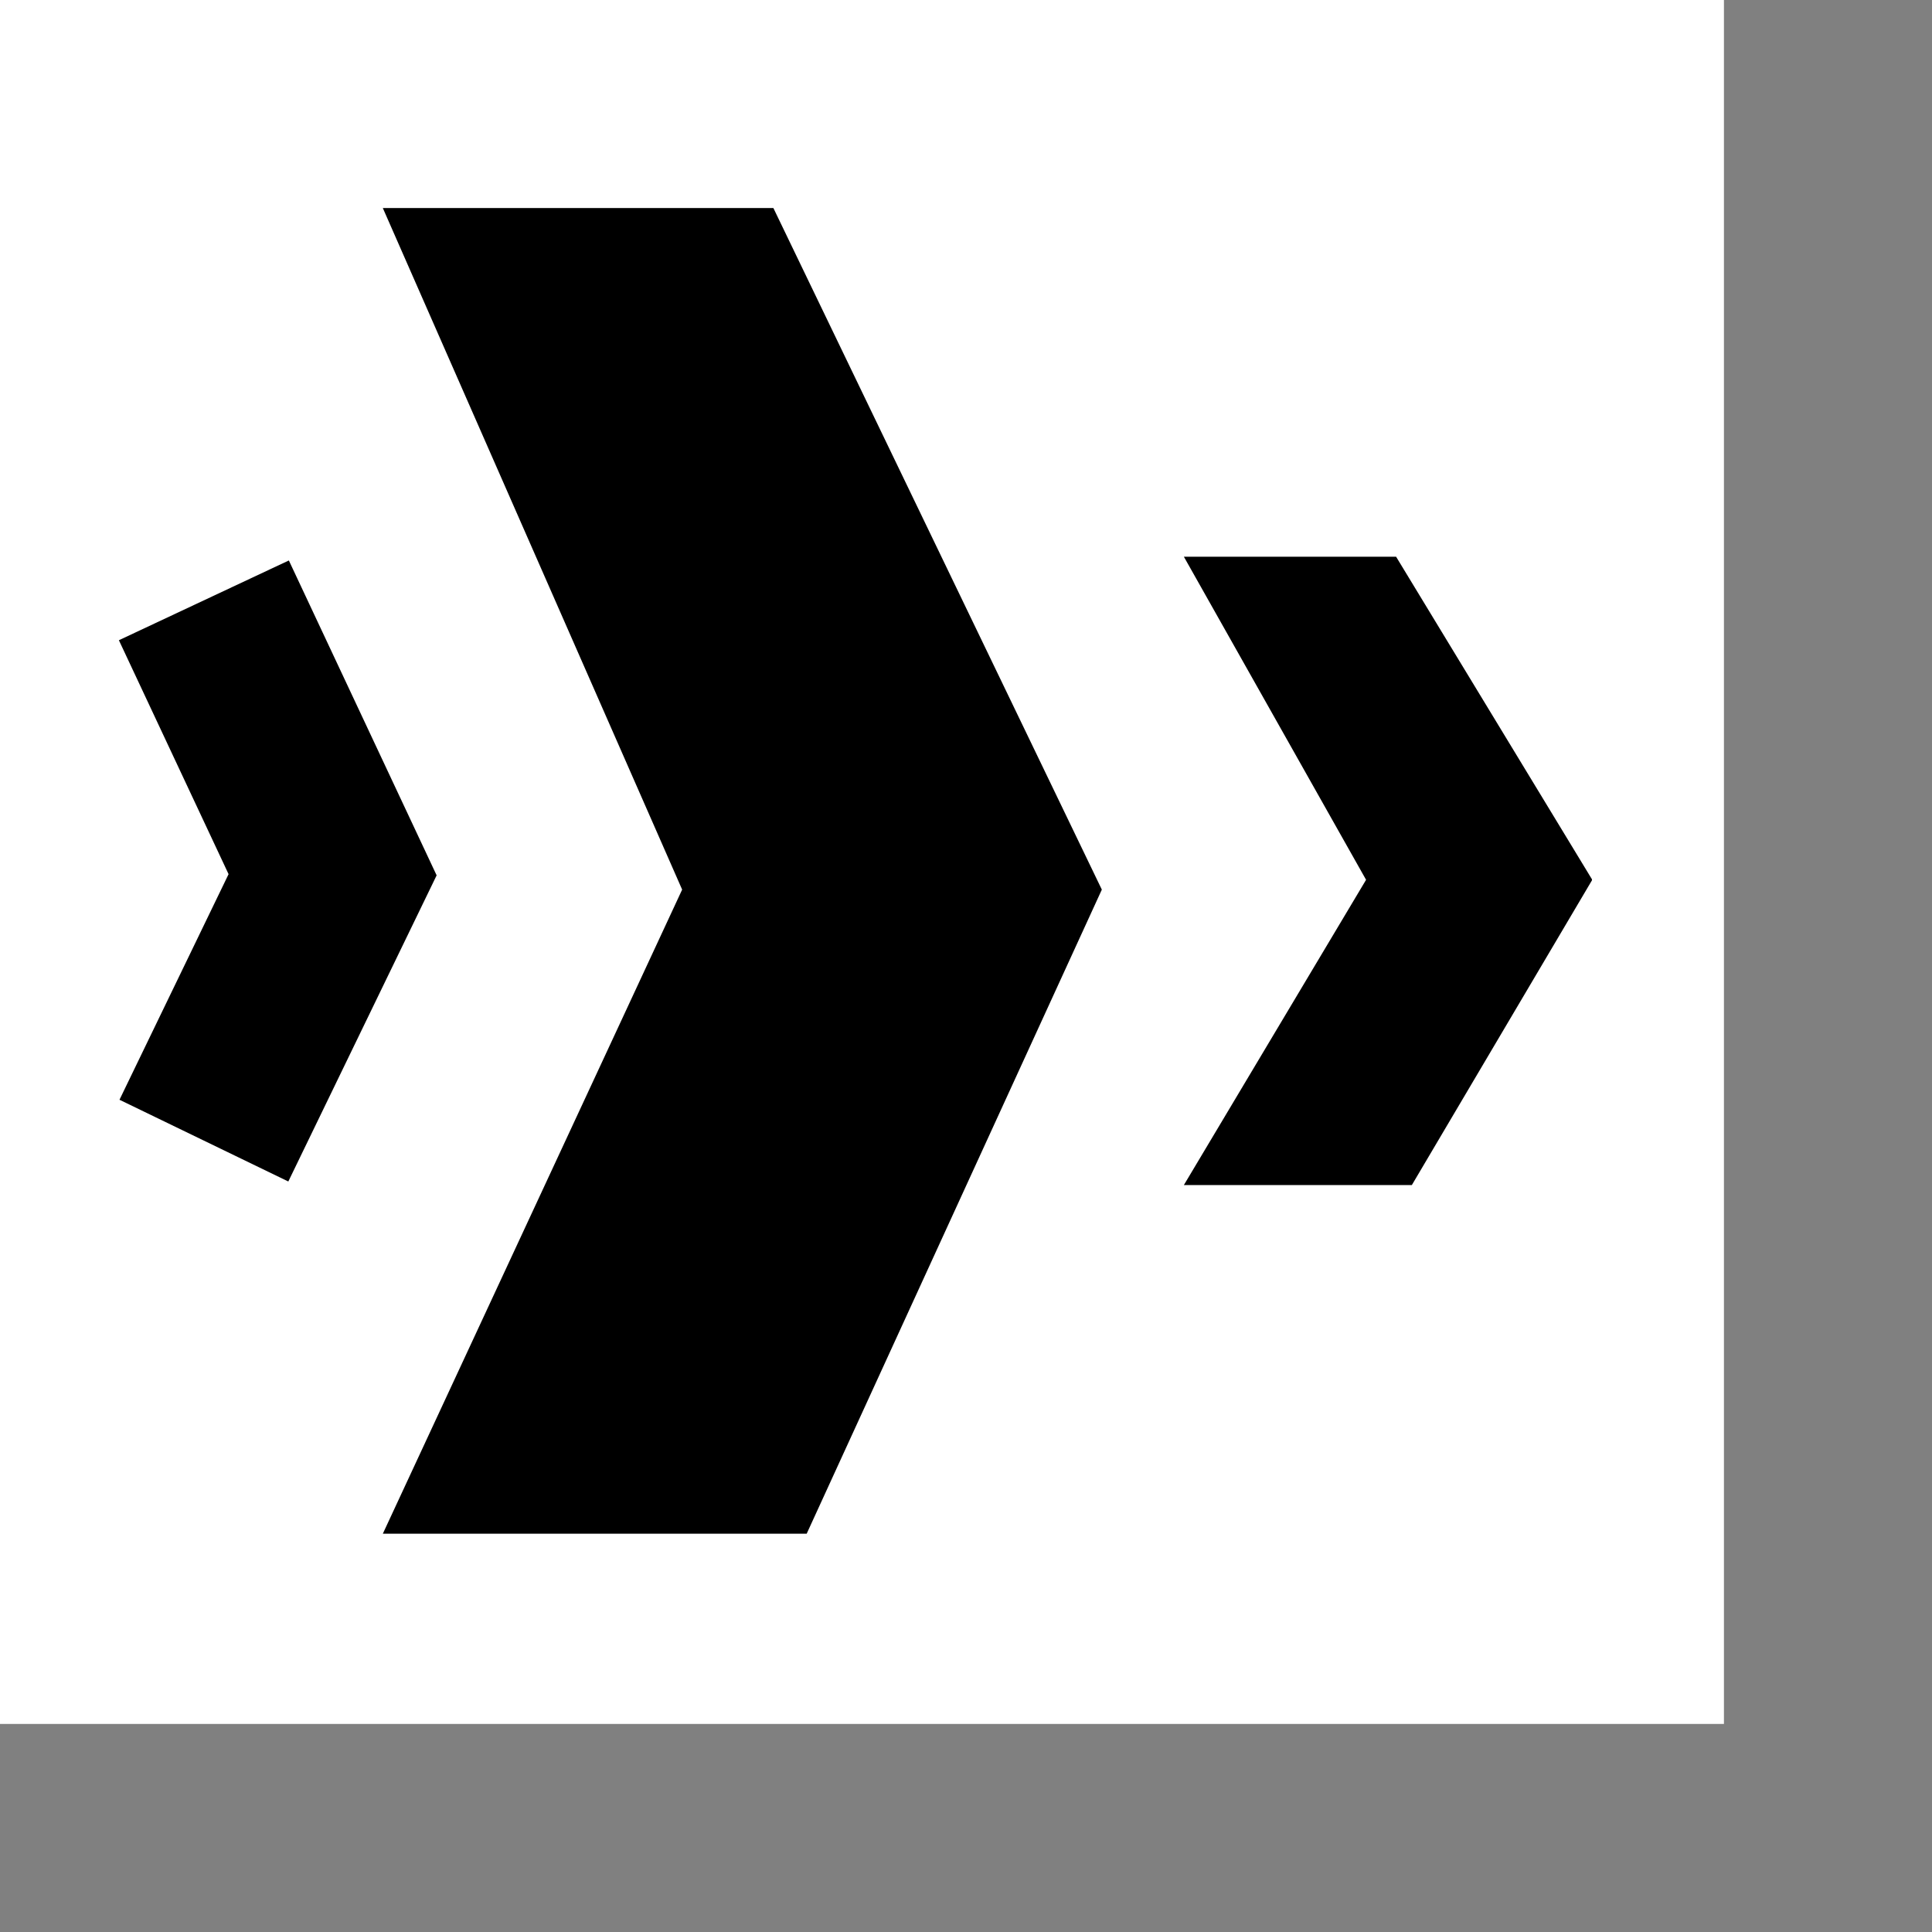
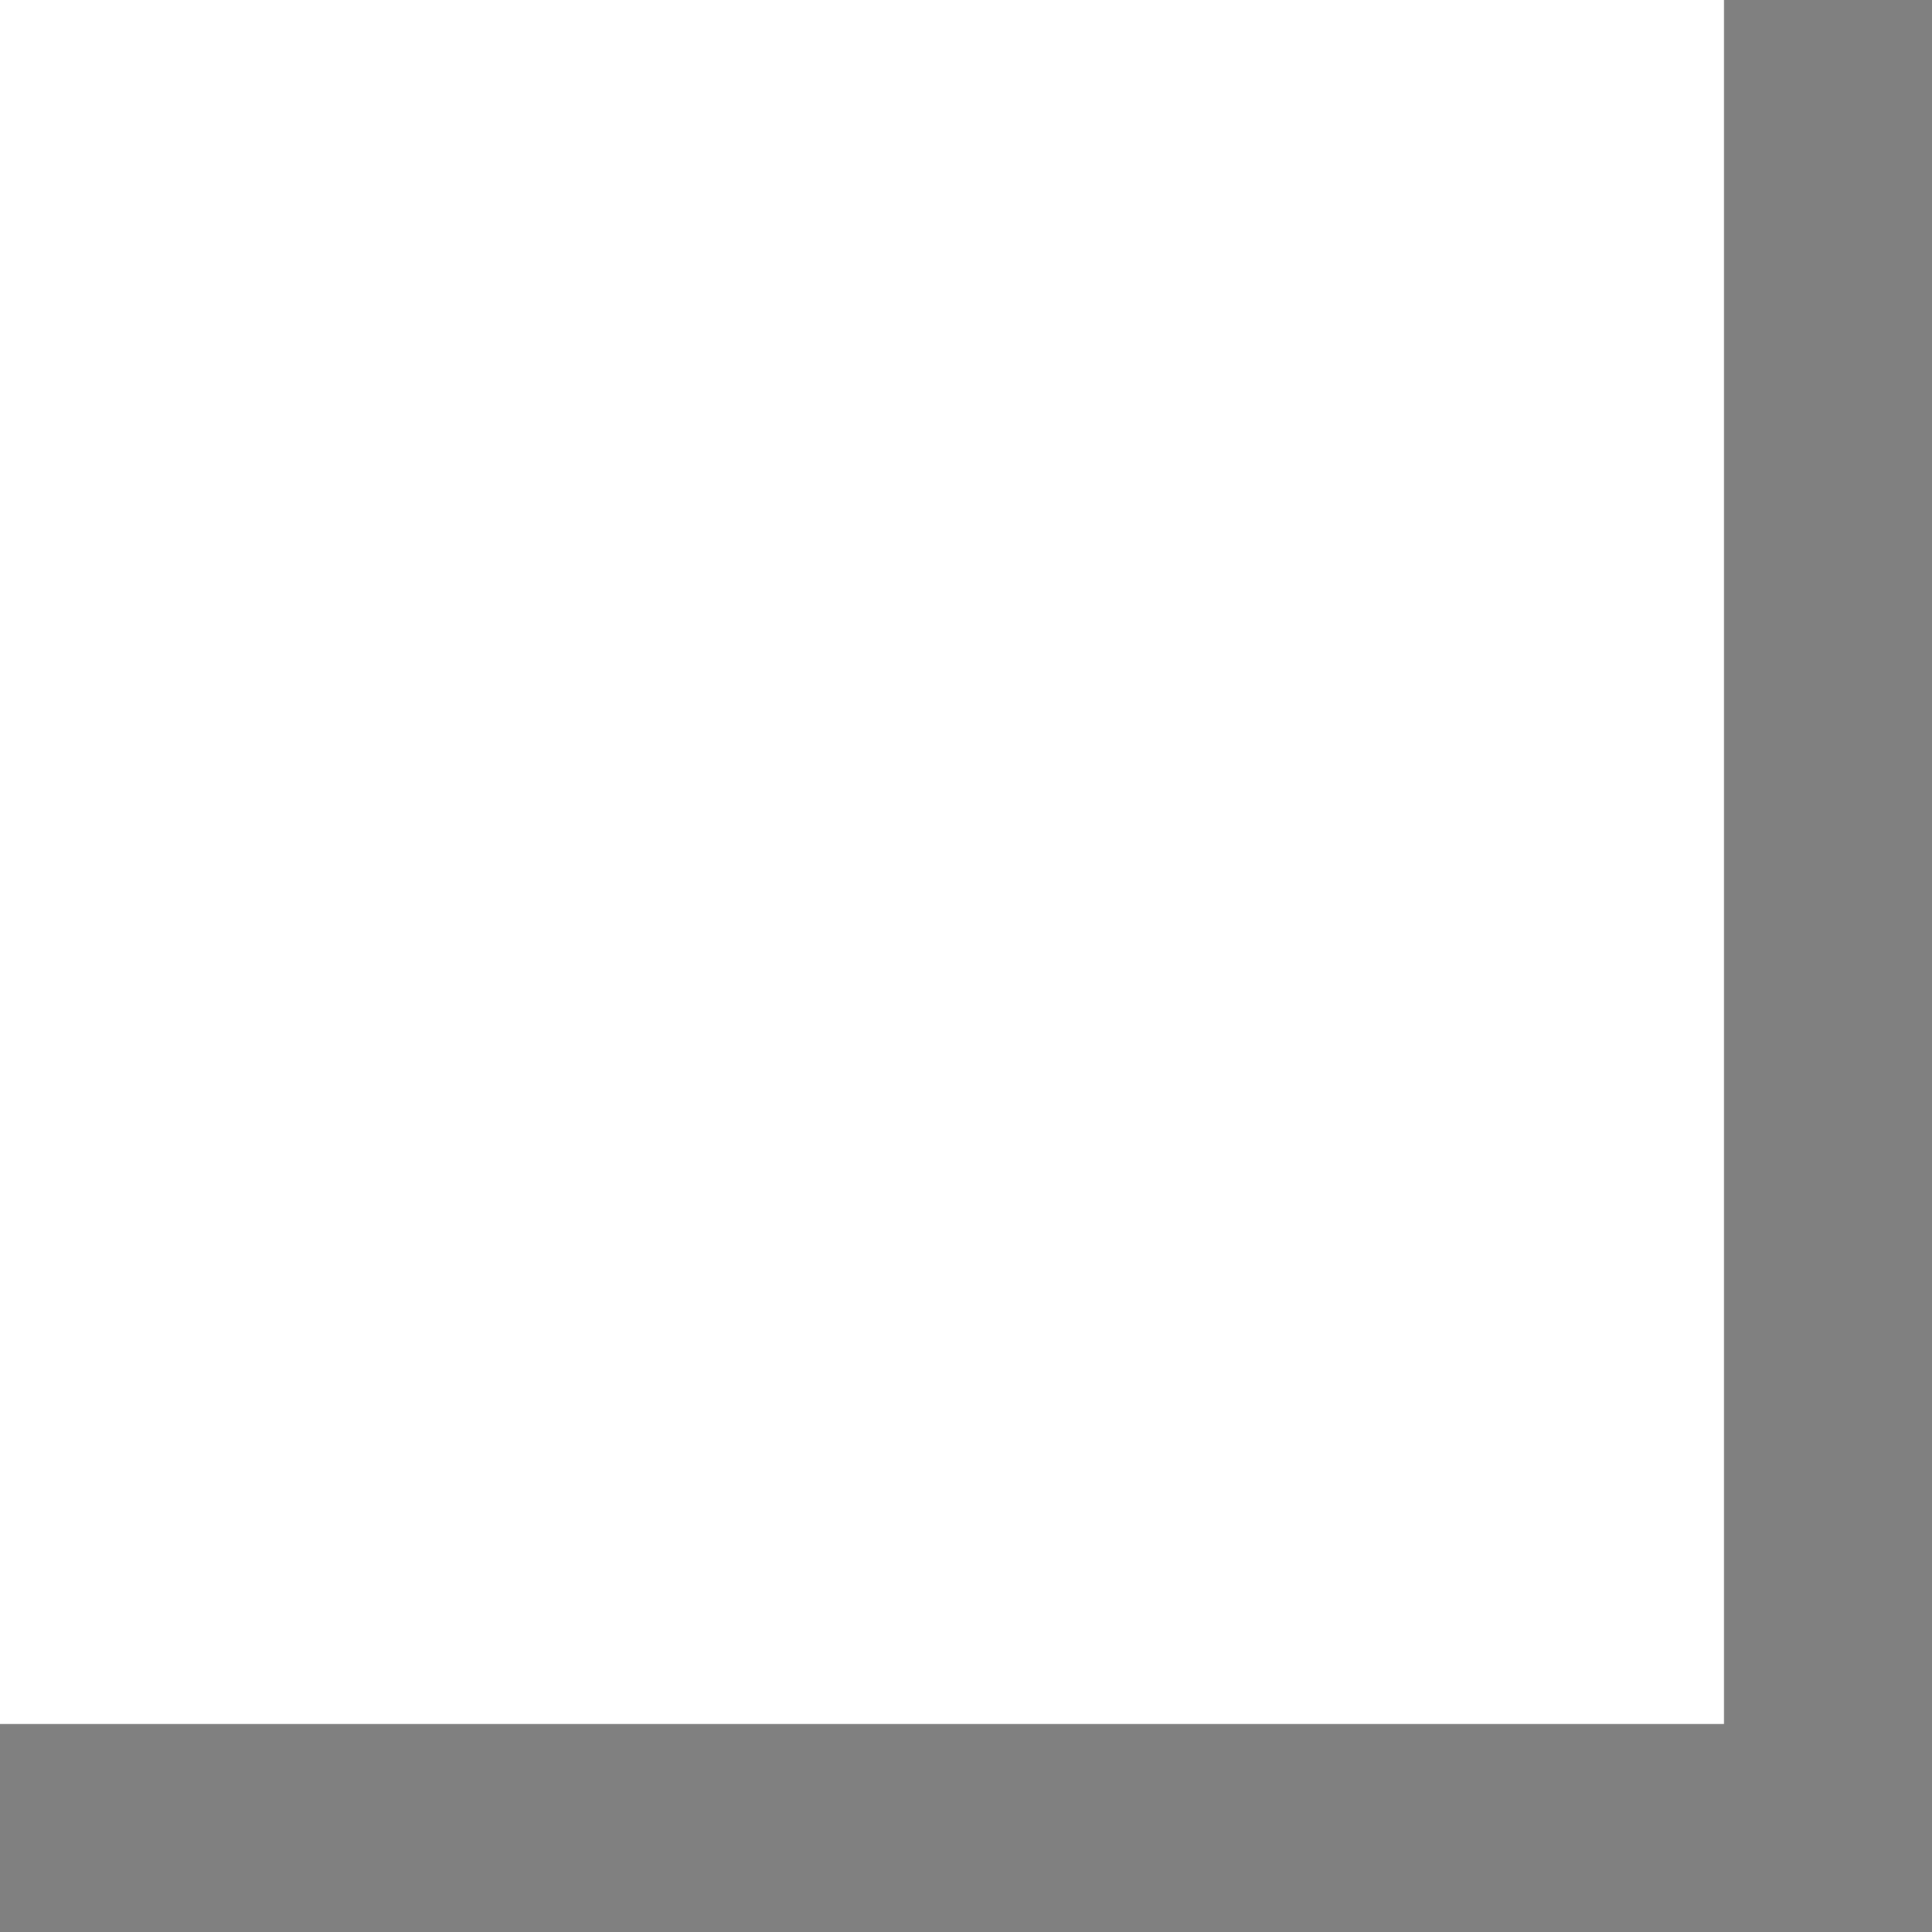
<svg xmlns="http://www.w3.org/2000/svg" width="32" height="32" viewBox="0 0 65 65" fill="none">
  <rect x="0" y="0" width="65" height="65" fill="#808080" stroke="none" />
  <rect width="58" height="58" fill="white" style="fill:white;fill-opacity:1;" />
  <g clip-path="url(#clip0_829_15056)">
-     <path d="M46.97 18.73H39.83L45.96 29.6L39.83 39.87H47.5L53.57 29.6L46.97 18.73ZM12.88 7L22.95 29.93L12.88 51.6H27.14L37.07 29.93L26.02 7H12.88ZM9.71 18.86L4 21.54L7.69 29.41L4.02 37L9.7 39.75L14.69 29.45L9.72 18.86H9.71Z" fill="#27344A" style="fill:#27344A;fill:color(display-p3 0.153 0.204 0.29);fill-opacity:1;" />
-   </g>
+     </g>
  <defs>
    <clipPath id="clip0_829_15056">
      <rect width="49.56" height="44.6" fill="white" style="fill:white;fill-opacity:1;" transform="translate(4 7)" />
    </clipPath>
  </defs>
</svg>